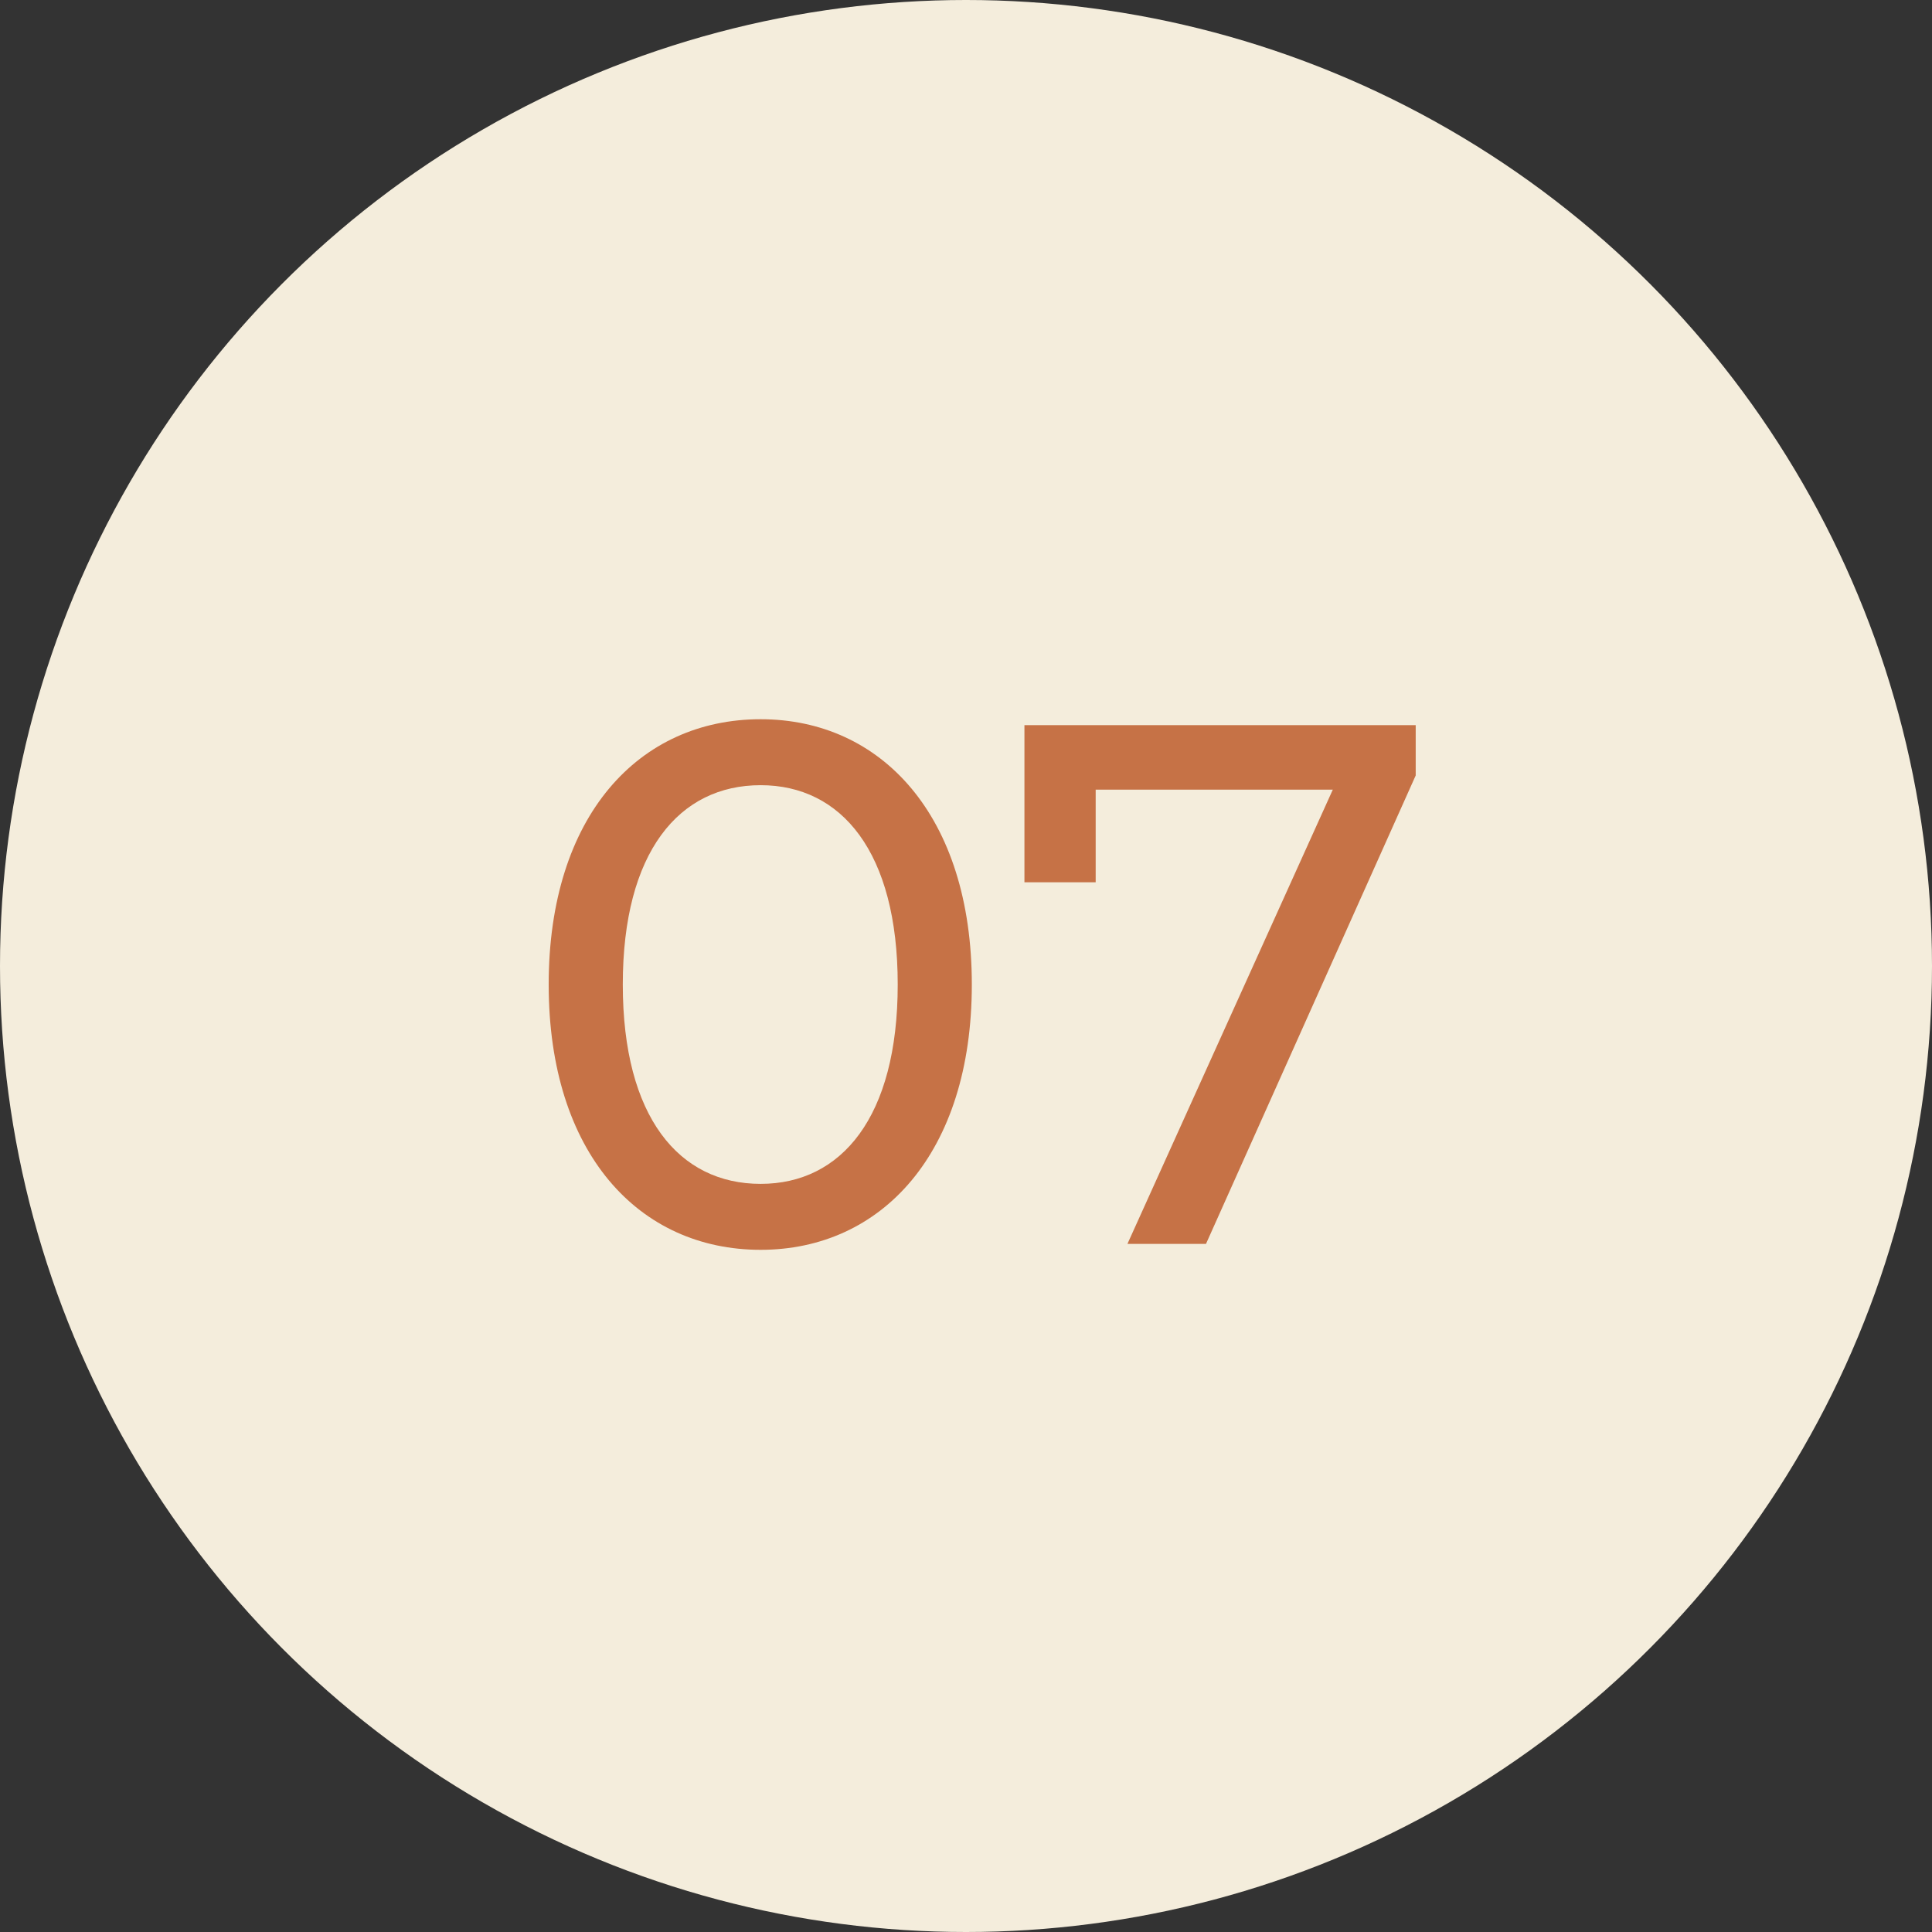
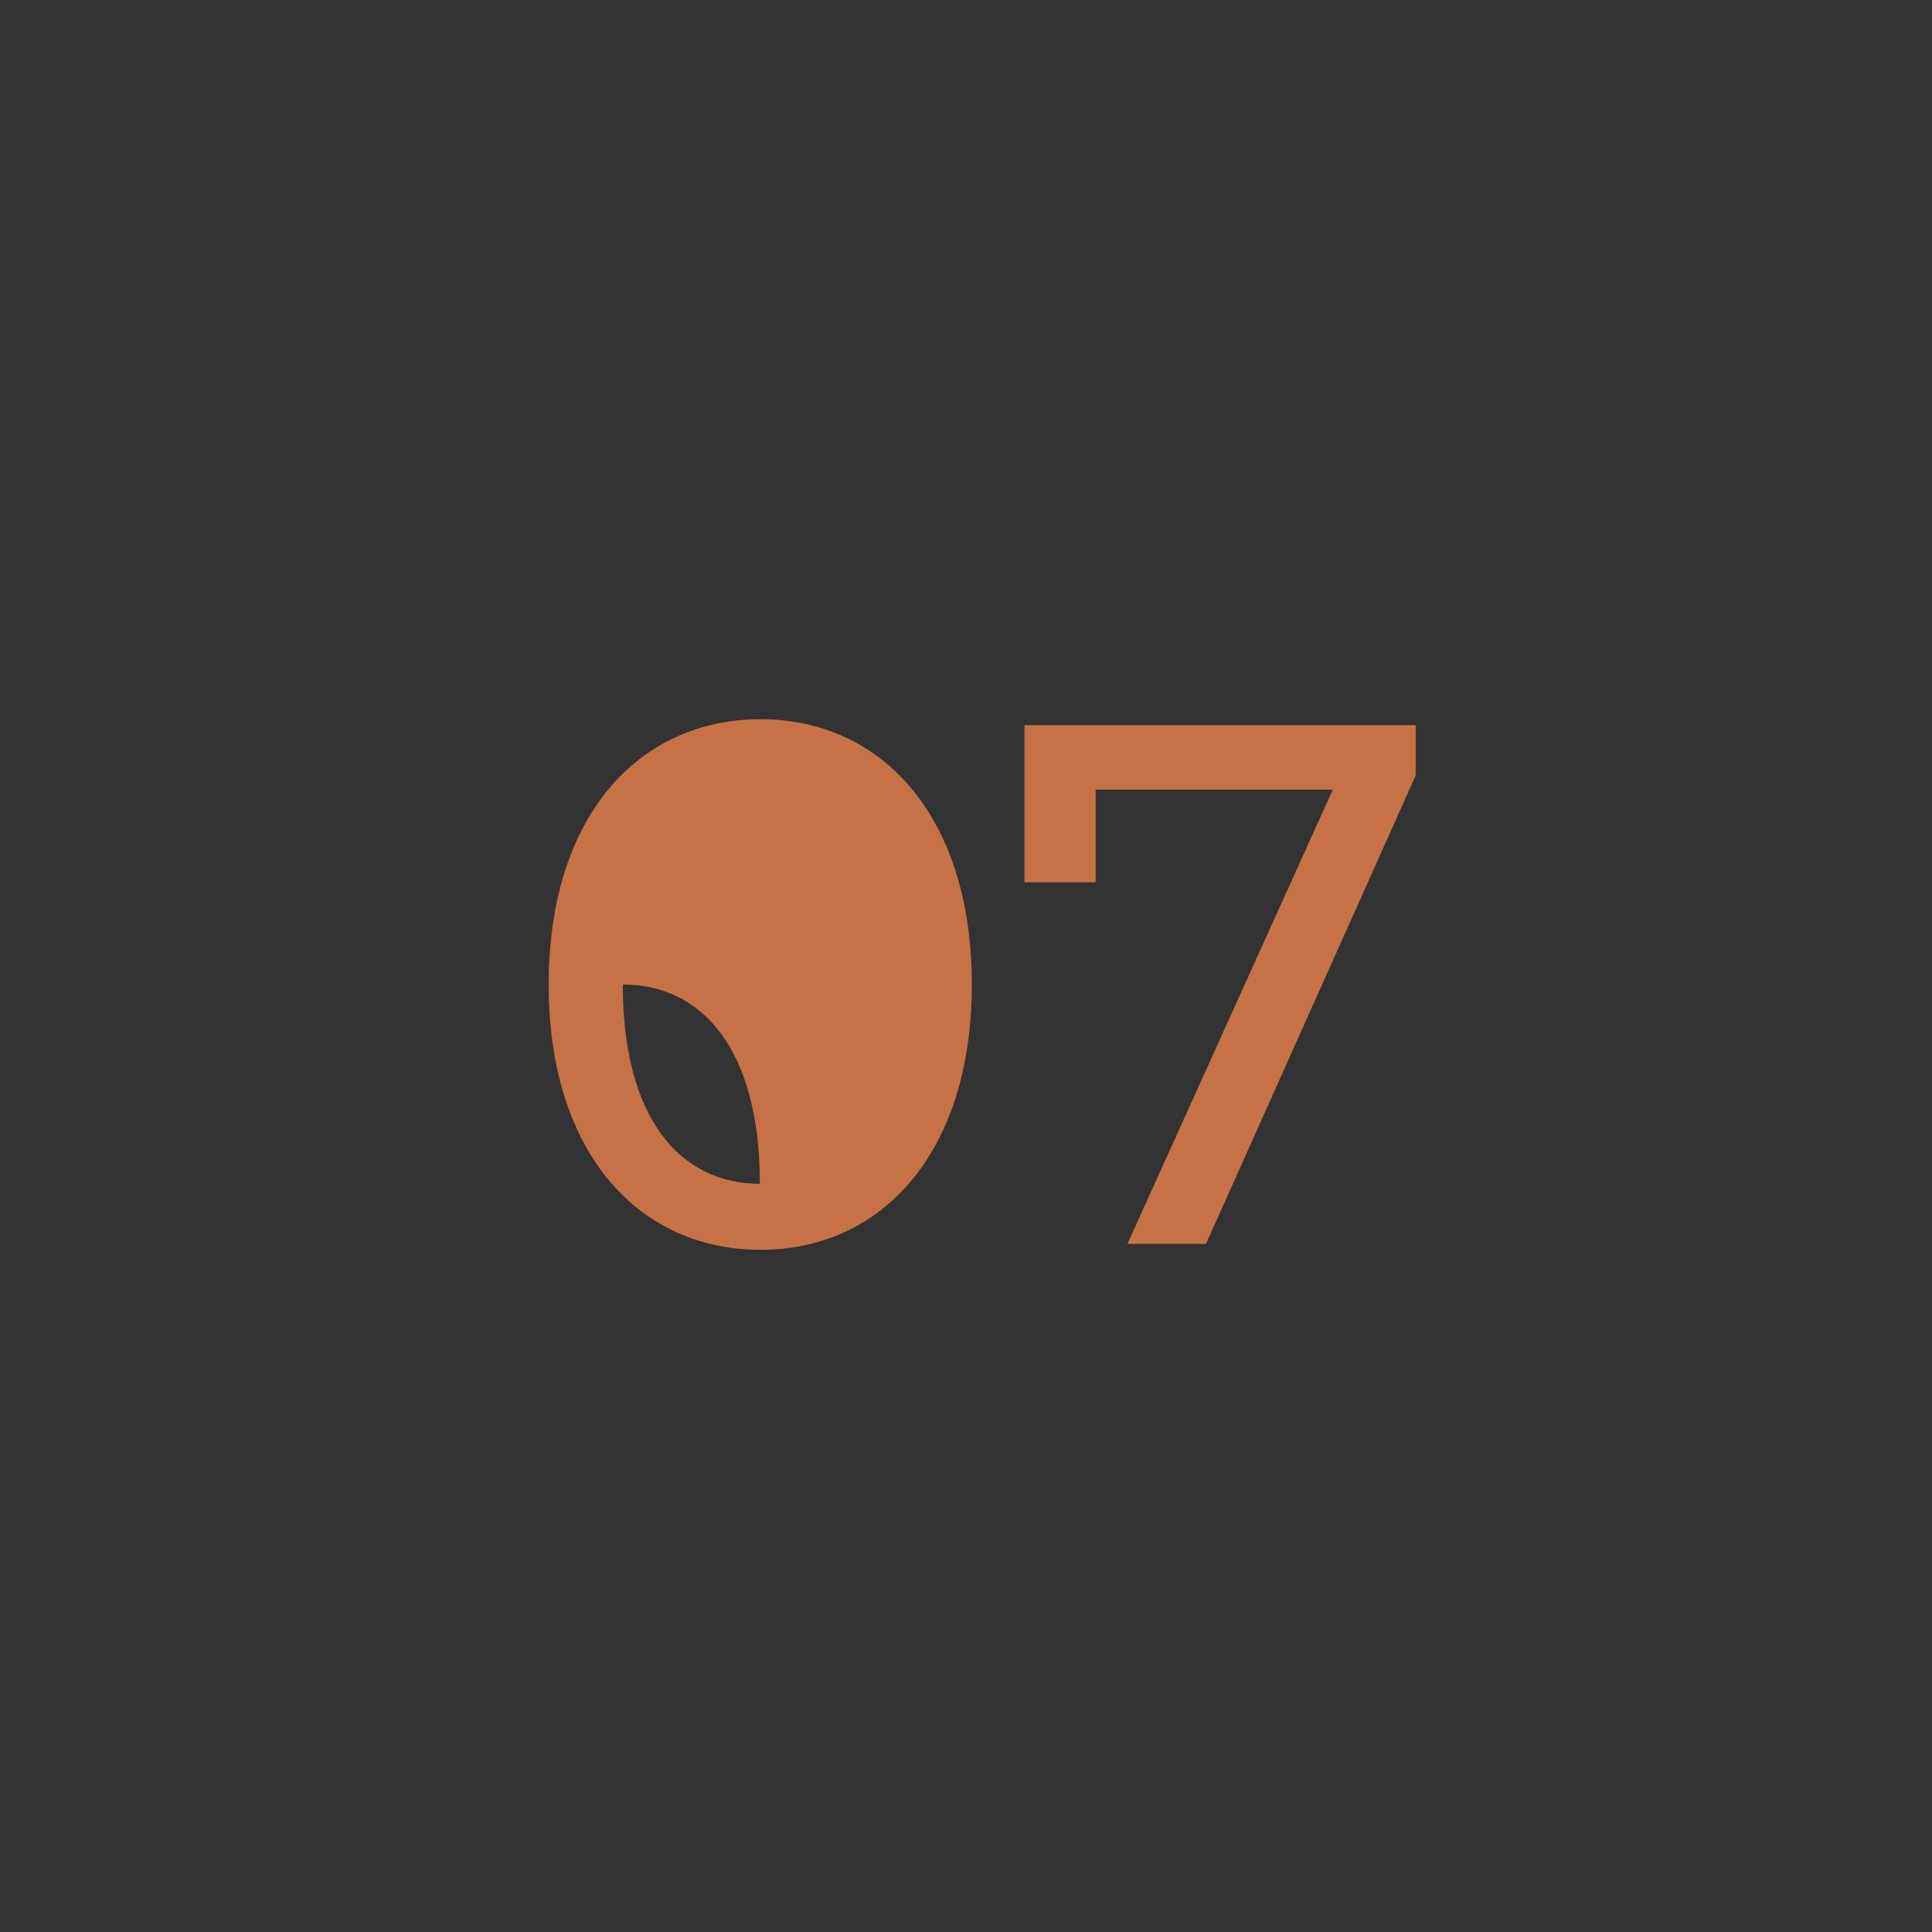
<svg xmlns="http://www.w3.org/2000/svg" width="73" height="73" viewBox="0 0 73 73">
  <rect x="0" y="0" width="73" height="73" fill="#333333" stroke="none" />
  <g id="icon-07" transform="translate(13823 9931)">
-     <circle id="Ellipse_367" cx="36.5" cy="36.5" r="36.5" transform="translate(-13823 -9931)" fill="#f4eddc" />
-     <path id="Tracé_9737" d="M-8.26.224C-3.7.224-.28-3.416-.28-9.8S-3.7-19.824-8.26-19.824c-4.592,0-8.008,3.64-8.008,10.024S-12.852.224-8.26.224Zm0-2.492c-3.08,0-5.208-2.52-5.208-7.532s2.128-7.532,5.208-7.532c3.052,0,5.18,2.52,5.18,7.532S-5.208-2.268-8.26-2.268ZM1.708-19.6v5.936H4.4v-3.5h8.96L5.6,0H8.568l7.924-17.7v-1.9Z" transform="translate(-13786 -9884)" fill="#c67246" />
+     <path id="Tracé_9737" d="M-8.26.224C-3.7.224-.28-3.416-.28-9.8S-3.7-19.824-8.26-19.824c-4.592,0-8.008,3.64-8.008,10.024S-12.852.224-8.26.224Zm0-2.492c-3.08,0-5.208-2.52-5.208-7.532c3.052,0,5.18,2.52,5.18,7.532S-5.208-2.268-8.26-2.268ZM1.708-19.6v5.936H4.4v-3.5h8.96L5.6,0H8.568l7.924-17.7v-1.9Z" transform="translate(-13786 -9884)" fill="#c67246" />
  </g>
</svg>